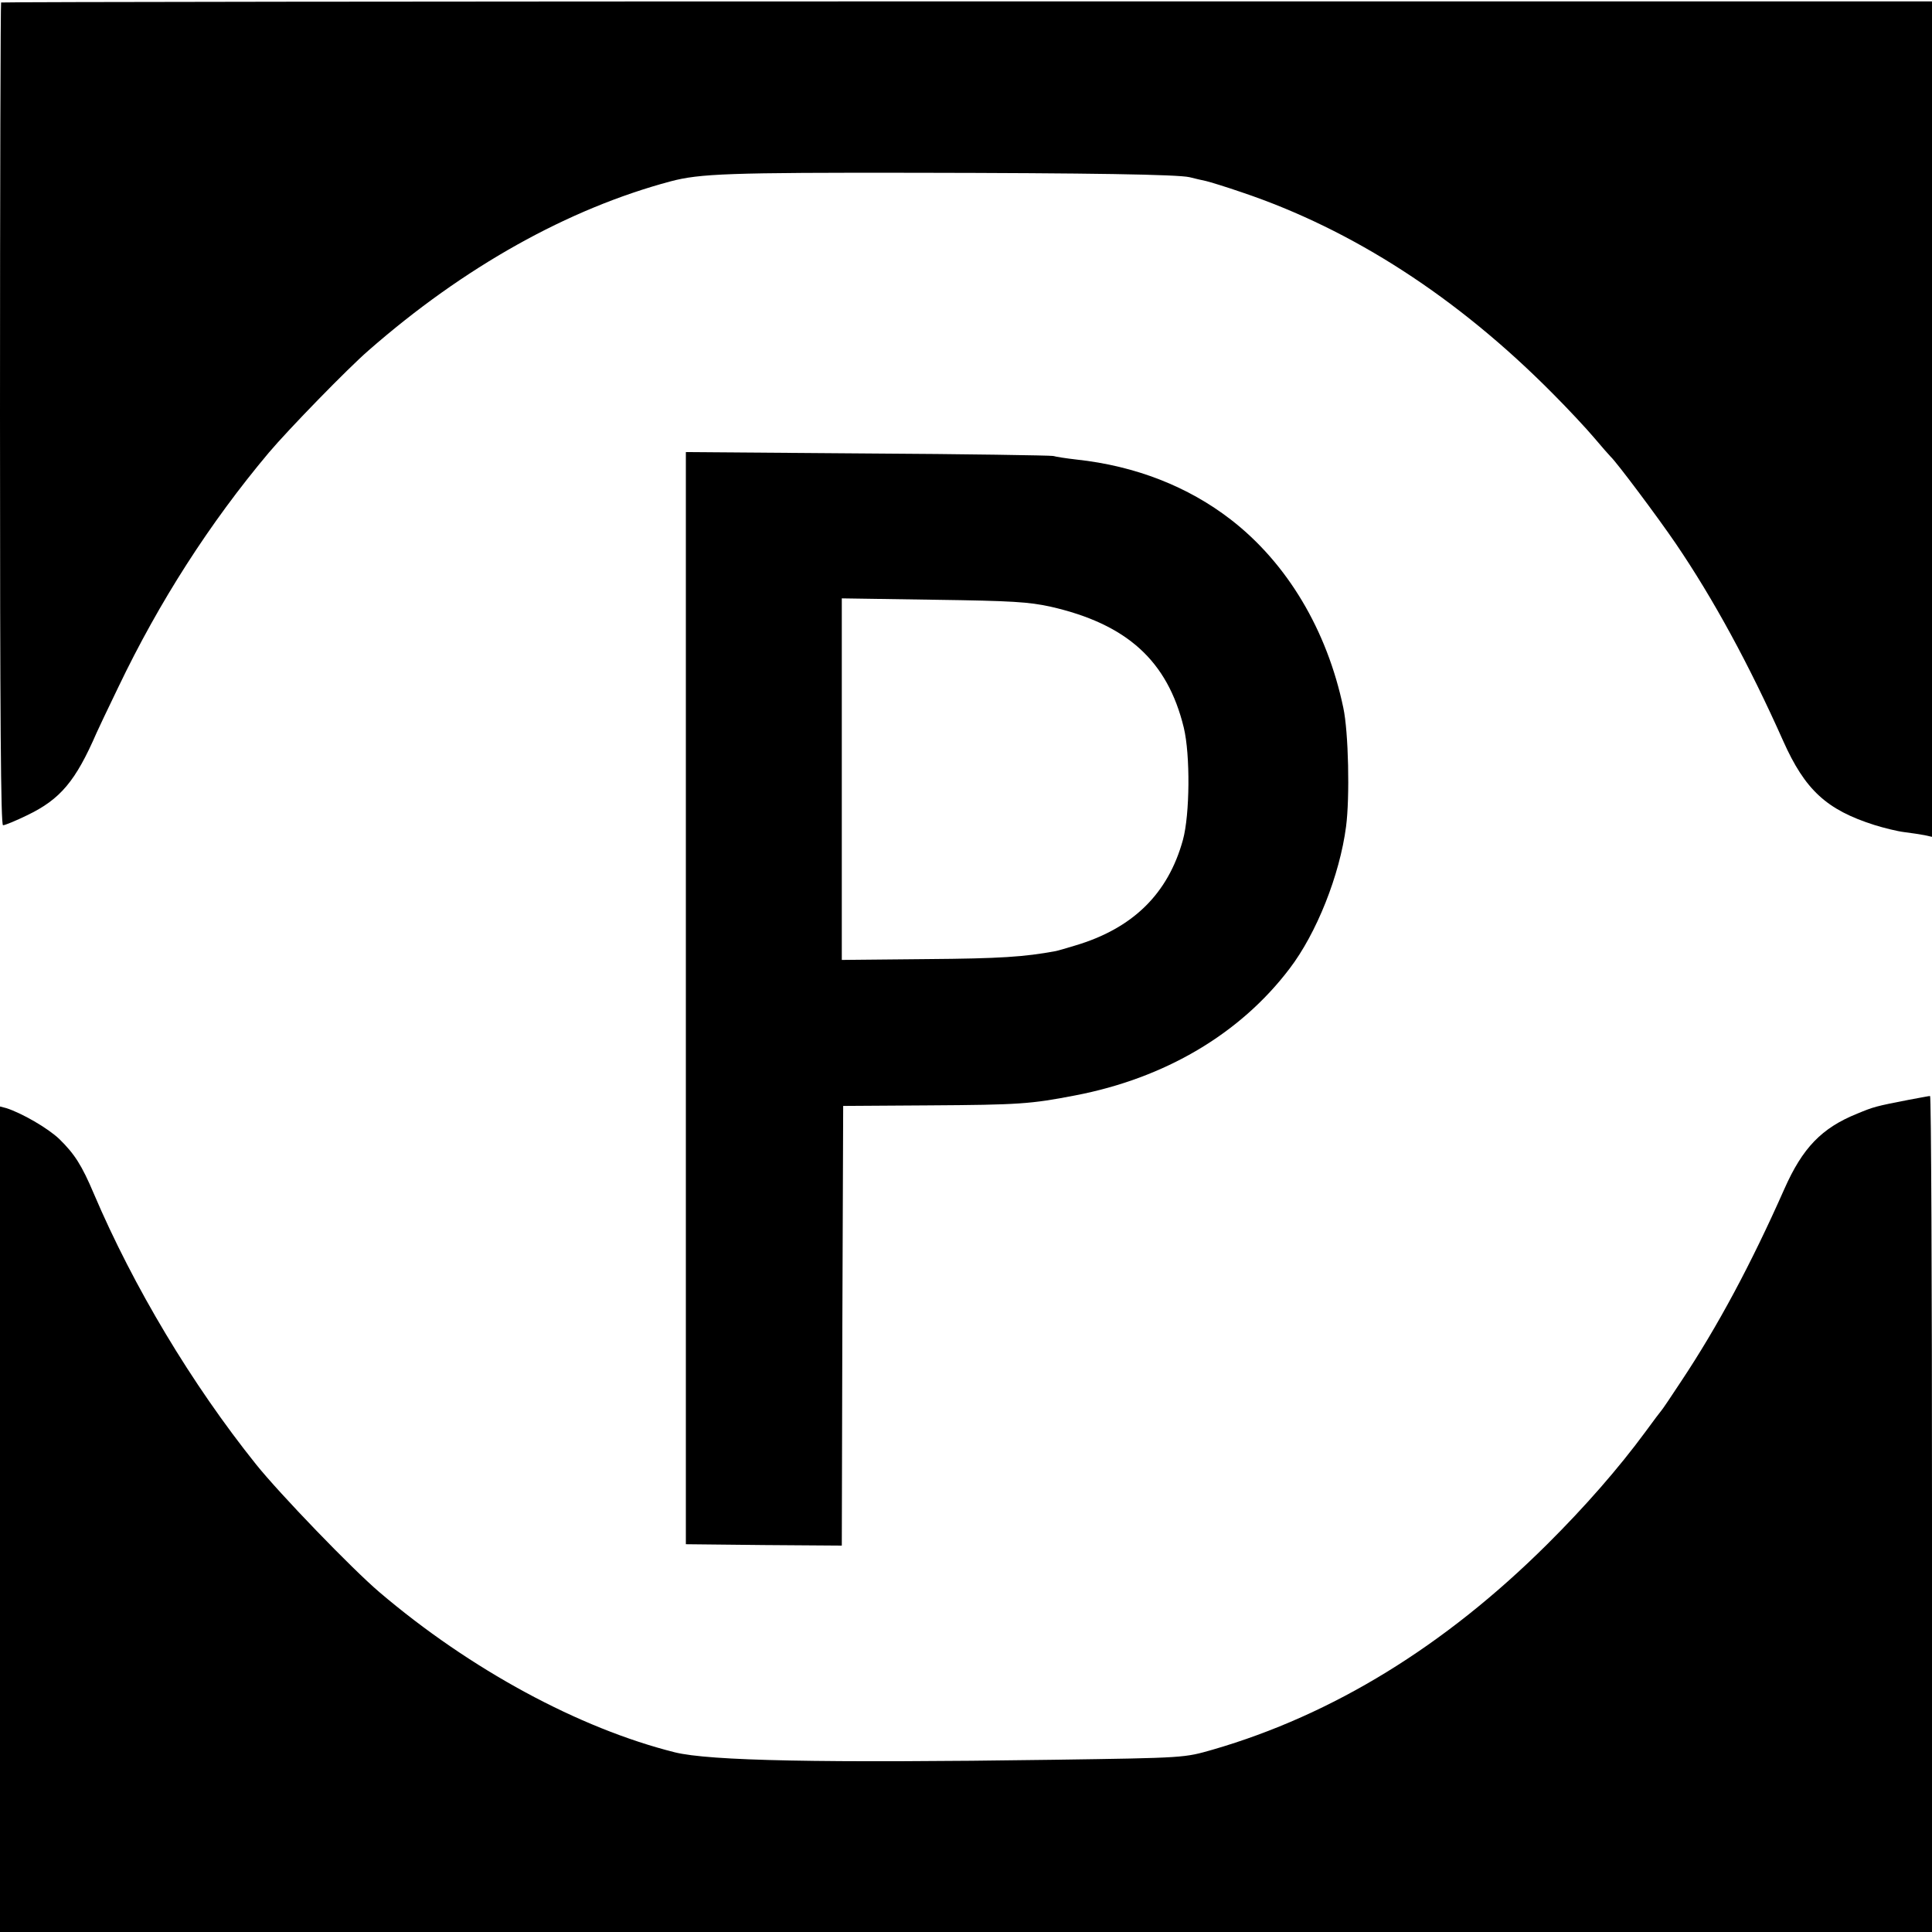
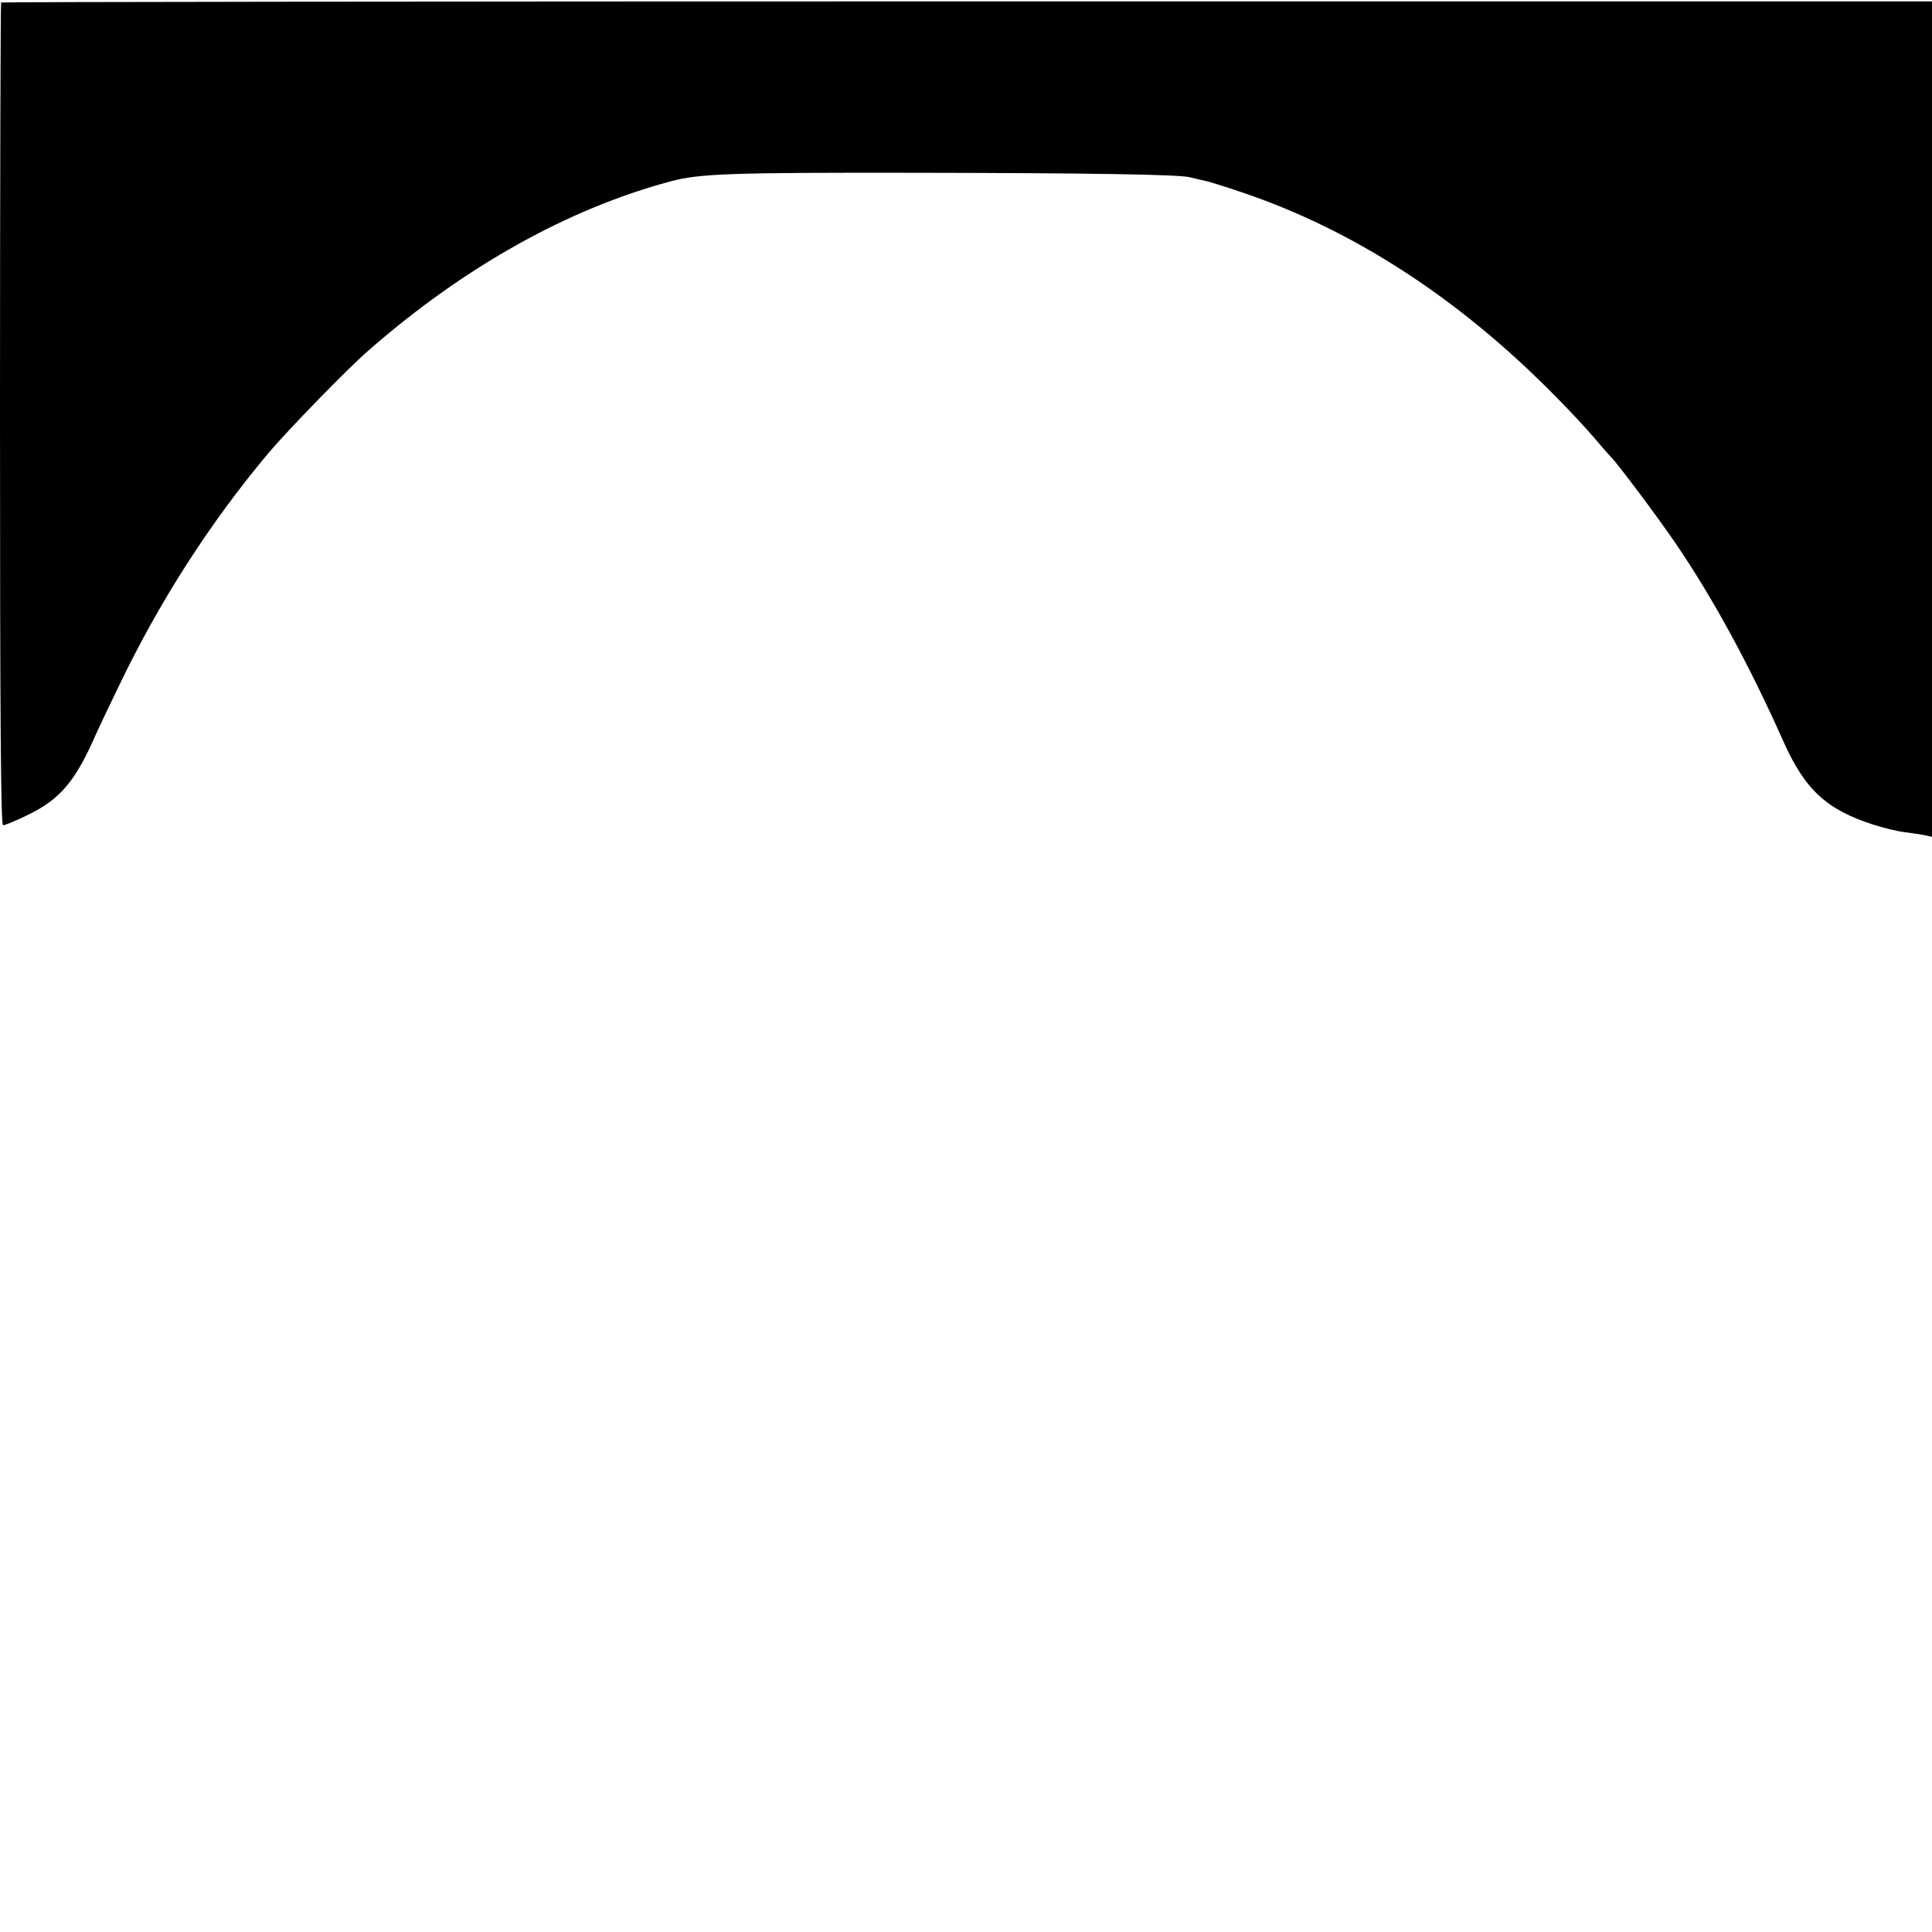
<svg xmlns="http://www.w3.org/2000/svg" version="1.0" width="700pt" height="700pt" viewBox="0 0 700 700" preserveAspectRatio="xMidYMid meet">
  <g transform="translate(0,700) scale(0.1,-0.1)" fill="#000000" stroke="none">
    <path d="M4 6991 c-2 -2 -4 -674 -4 -1493 0 -1111 3 -1488 11 -1488 7 0 46 16 87 36 121 58 176 124 252 299 5 11 40 86 79 166 148 309 330 593 545 849 71 84 286 305 361 370 346 303 724 514 1095 613 105 28 214 32 885 31 635 -1 951 -6 995 -16 19 -5 46 -11 60 -14 13 -3 72 -21 130 -41 401 -135 781 -381 1125 -728 55 -55 123 -128 150 -160 28 -33 55 -64 61 -70 20 -18 170 -218 236 -315 136 -200 266 -439 389 -715 79 -177 157 -249 330 -304 35 -11 84 -23 109 -26 25 -3 57 -8 73 -11 l27 -6 0 1514 0 1513 -3496 0 c-1923 0 -3498 -2 -3500 -4z" />
-     <path d="M2485 3383 l0 -1978 282 -3 283 -2 2 797 3 796 310 2 c327 2 370 5 530 36 325 62 598 223 777 459 98 128 182 339 205 515 14 106 9 343 -10 431 -59 281 -203 523 -407 681 -155 120 -346 195 -560 218 -36 4 -74 10 -85 13 -11 2 -315 7 -675 9 l-655 5 0 -1979z m1321 1419 c277 -63 424 -196 483 -438 24 -99 22 -316 -3 -407 -54 -196 -182 -321 -391 -383 -33 -10 -64 -19 -70 -20 -113 -21 -202 -27 -467 -29 l-308 -3 0 655 0 655 333 -5 c287 -4 344 -8 423 -25z" />
-     <path d="M6915 3015 c-118 -23 -126 -25 -186 -50 -129 -52 -198 -124 -264 -273 -121 -273 -241 -497 -374 -697 -36 -55 -68 -102 -71 -105 -3 -3 -30 -39 -60 -80 -95 -129 -218 -270 -354 -405 -371 -369 -777 -618 -1211 -744 -105 -30 -97 -30 -580 -37 -841 -12 -1244 -4 -1370 27 -347 87 -741 300 -1070 580 -100 85 -362 357 -447 463 -233 291 -444 643 -588 981 -44 104 -70 144 -125 198 -42 40 -136 94 -192 112 l-23 6 0 -1495 0 -1496 3500 0 3500 0 0 1515 c0 833 -3 1515 -7 1514 -5 0 -39 -7 -78 -14z" />
  </g>
</svg>